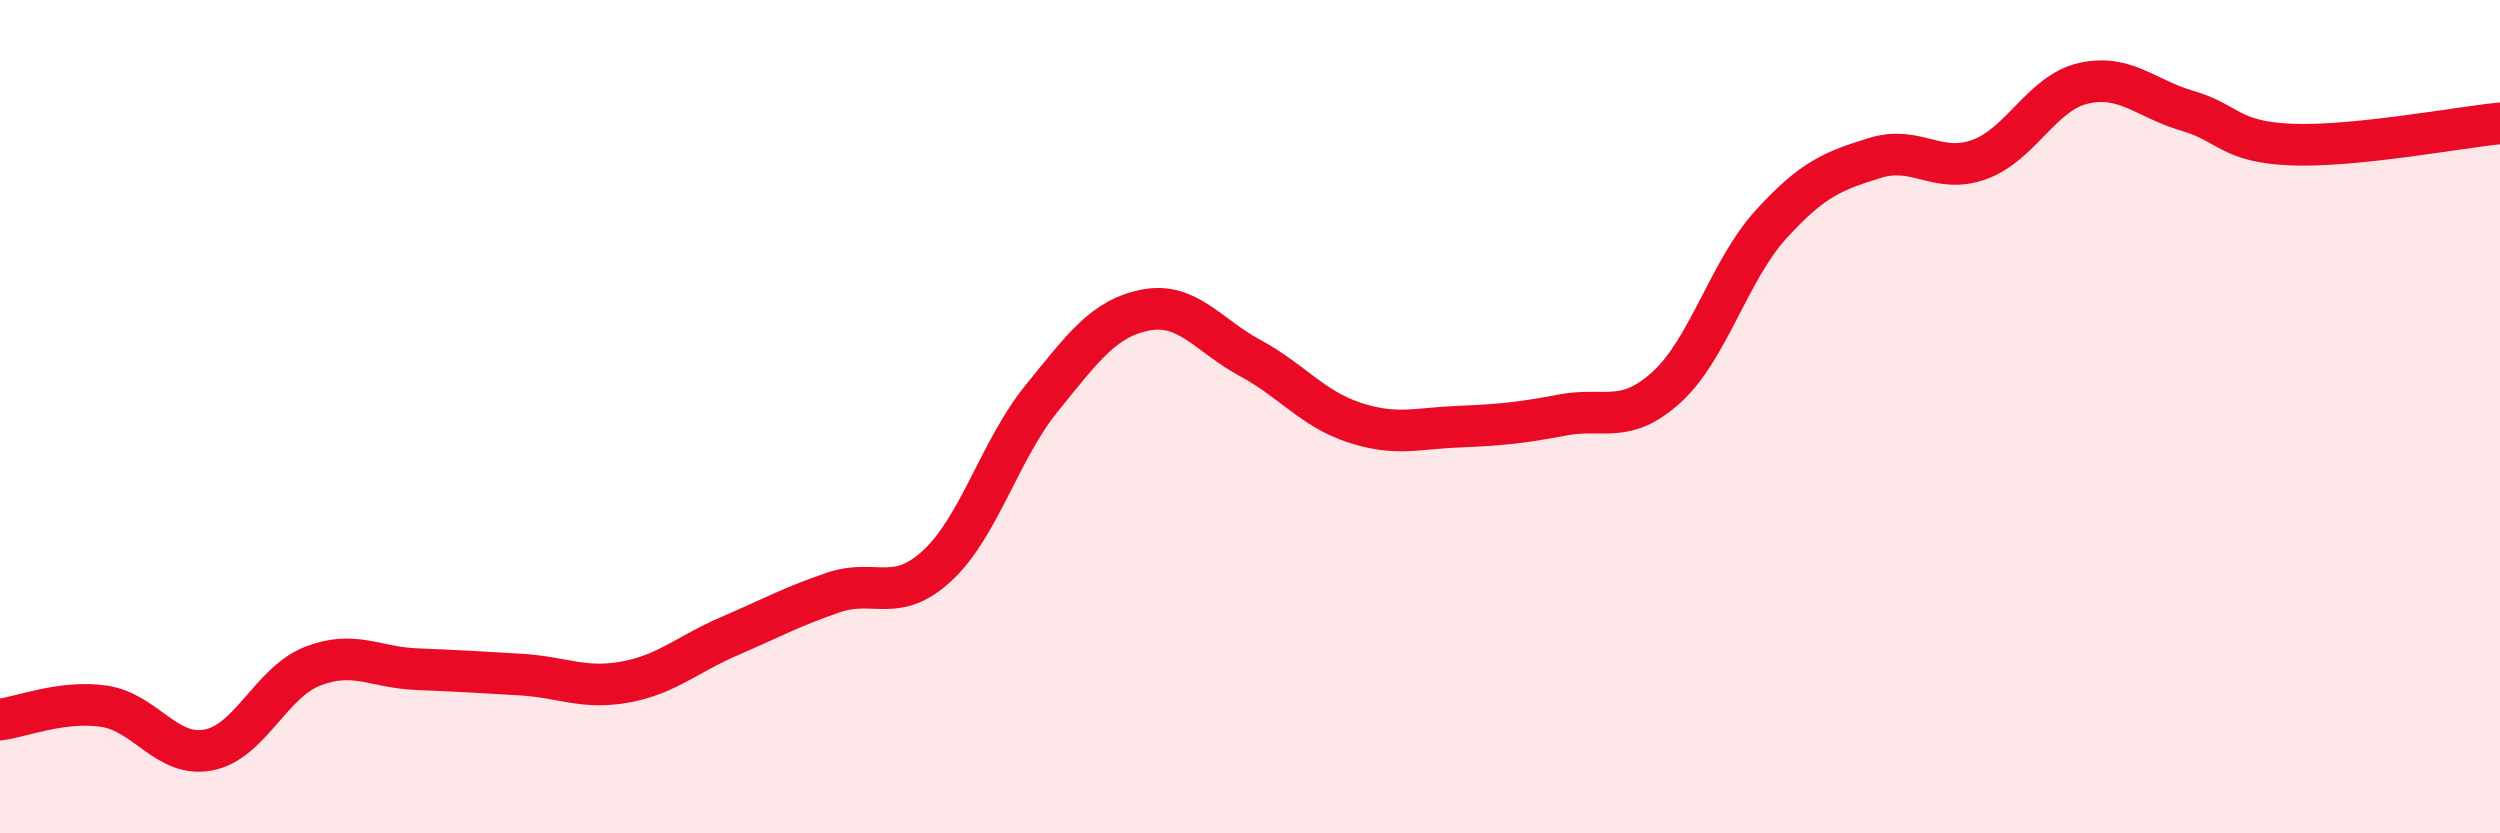
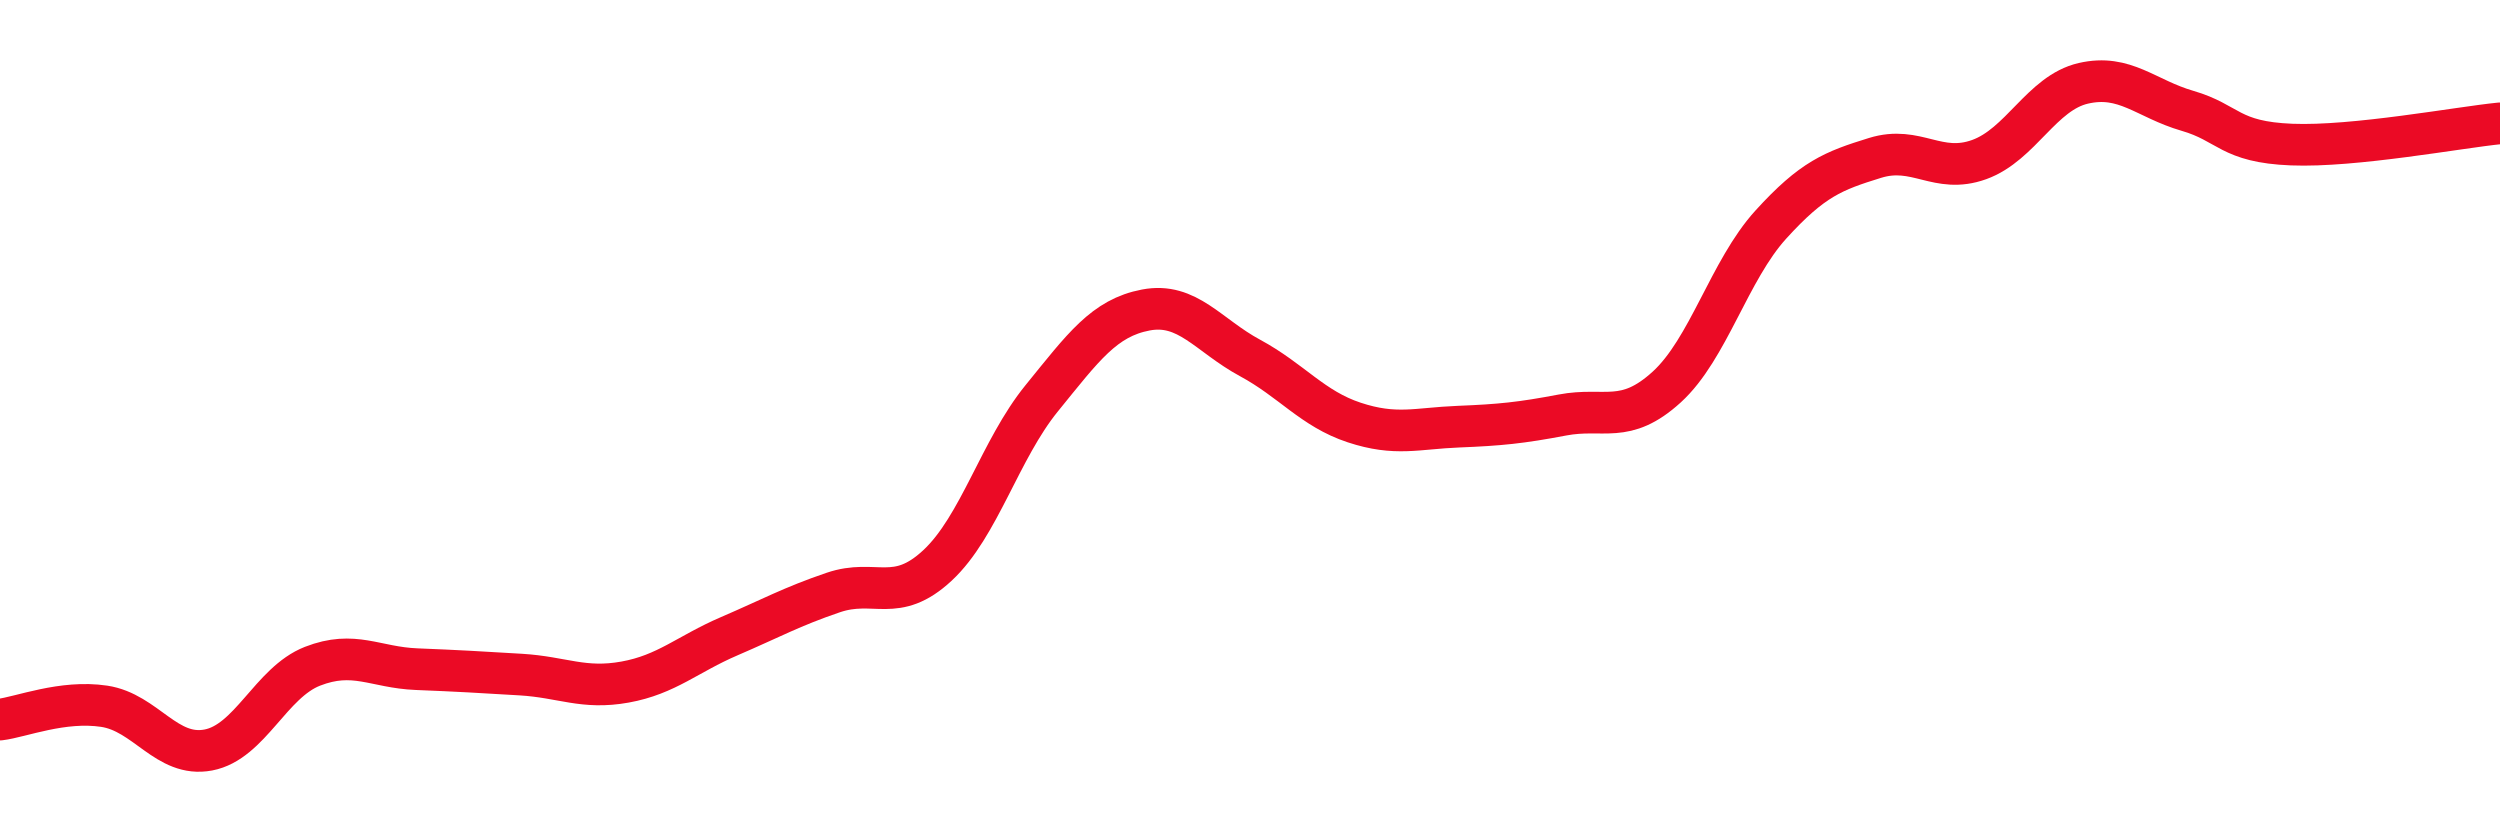
<svg xmlns="http://www.w3.org/2000/svg" width="60" height="20" viewBox="0 0 60 20">
-   <path d="M 0,17.27 C 0.5,17.21 1.5,16.8 2.5,16.95 C 3.5,17.1 4,18.19 5,18 C 6,17.81 6.5,16.38 7.5,15.99 C 8.5,15.6 9,16.02 10,16.06 C 11,16.1 11.5,16.13 12.5,16.19 C 13.5,16.25 14,16.55 15,16.37 C 16,16.19 16.5,15.7 17.5,15.27 C 18.5,14.84 19,14.56 20,14.22 C 21,13.88 21.5,14.5 22.5,13.57 C 23.5,12.64 24,10.79 25,9.56 C 26,8.33 26.5,7.63 27.5,7.44 C 28.5,7.25 29,8.05 30,8.59 C 31,9.13 31.5,9.81 32.5,10.14 C 33.5,10.47 34,10.28 35,10.24 C 36,10.2 36.5,10.15 37.5,9.96 C 38.5,9.77 39,10.2 40,9.29 C 41,8.38 41.5,6.49 42.5,5.39 C 43.5,4.29 44,4.1 45,3.79 C 46,3.48 46.5,4.19 47.5,3.83 C 48.5,3.47 49,2.23 50,2 C 51,1.77 51.5,2.37 52.5,2.66 C 53.5,2.95 53.5,3.41 55,3.47 C 56.5,3.53 59,3.06 60,2.96L60 20L0 20Z" fill="#EB0A25" opacity="0.1" stroke-linecap="round" stroke-linejoin="round" />
  <path d="M 0,17.27 C 0.5,17.21 1.5,16.8 2.5,16.95 C 3.5,17.1 4,18.19 5,18 C 6,17.81 6.5,16.38 7.5,15.99 C 8.5,15.6 9,16.02 10,16.06 C 11,16.1 11.5,16.13 12.5,16.19 C 13.5,16.25 14,16.55 15,16.37 C 16,16.19 16.5,15.7 17.5,15.27 C 18.5,14.84 19,14.56 20,14.22 C 21,13.88 21.5,14.5 22.5,13.57 C 23.5,12.64 24,10.79 25,9.56 C 26,8.33 26.5,7.63 27.5,7.44 C 28.5,7.25 29,8.05 30,8.59 C 31,9.13 31.5,9.81 32.5,10.14 C 33.5,10.47 34,10.28 35,10.24 C 36,10.2 36.5,10.15 37.5,9.96 C 38.5,9.77 39,10.2 40,9.29 C 41,8.38 41.5,6.49 42.5,5.39 C 43.5,4.29 44,4.1 45,3.79 C 46,3.48 46.5,4.19 47.5,3.83 C 48.5,3.47 49,2.23 50,2 C 51,1.77 51.5,2.37 52.5,2.66 C 53.5,2.95 53.5,3.41 55,3.47 C 56.5,3.53 59,3.06 60,2.96" stroke="#EB0A25" stroke-width="1" fill="none" stroke-linecap="round" stroke-linejoin="round" />
</svg>